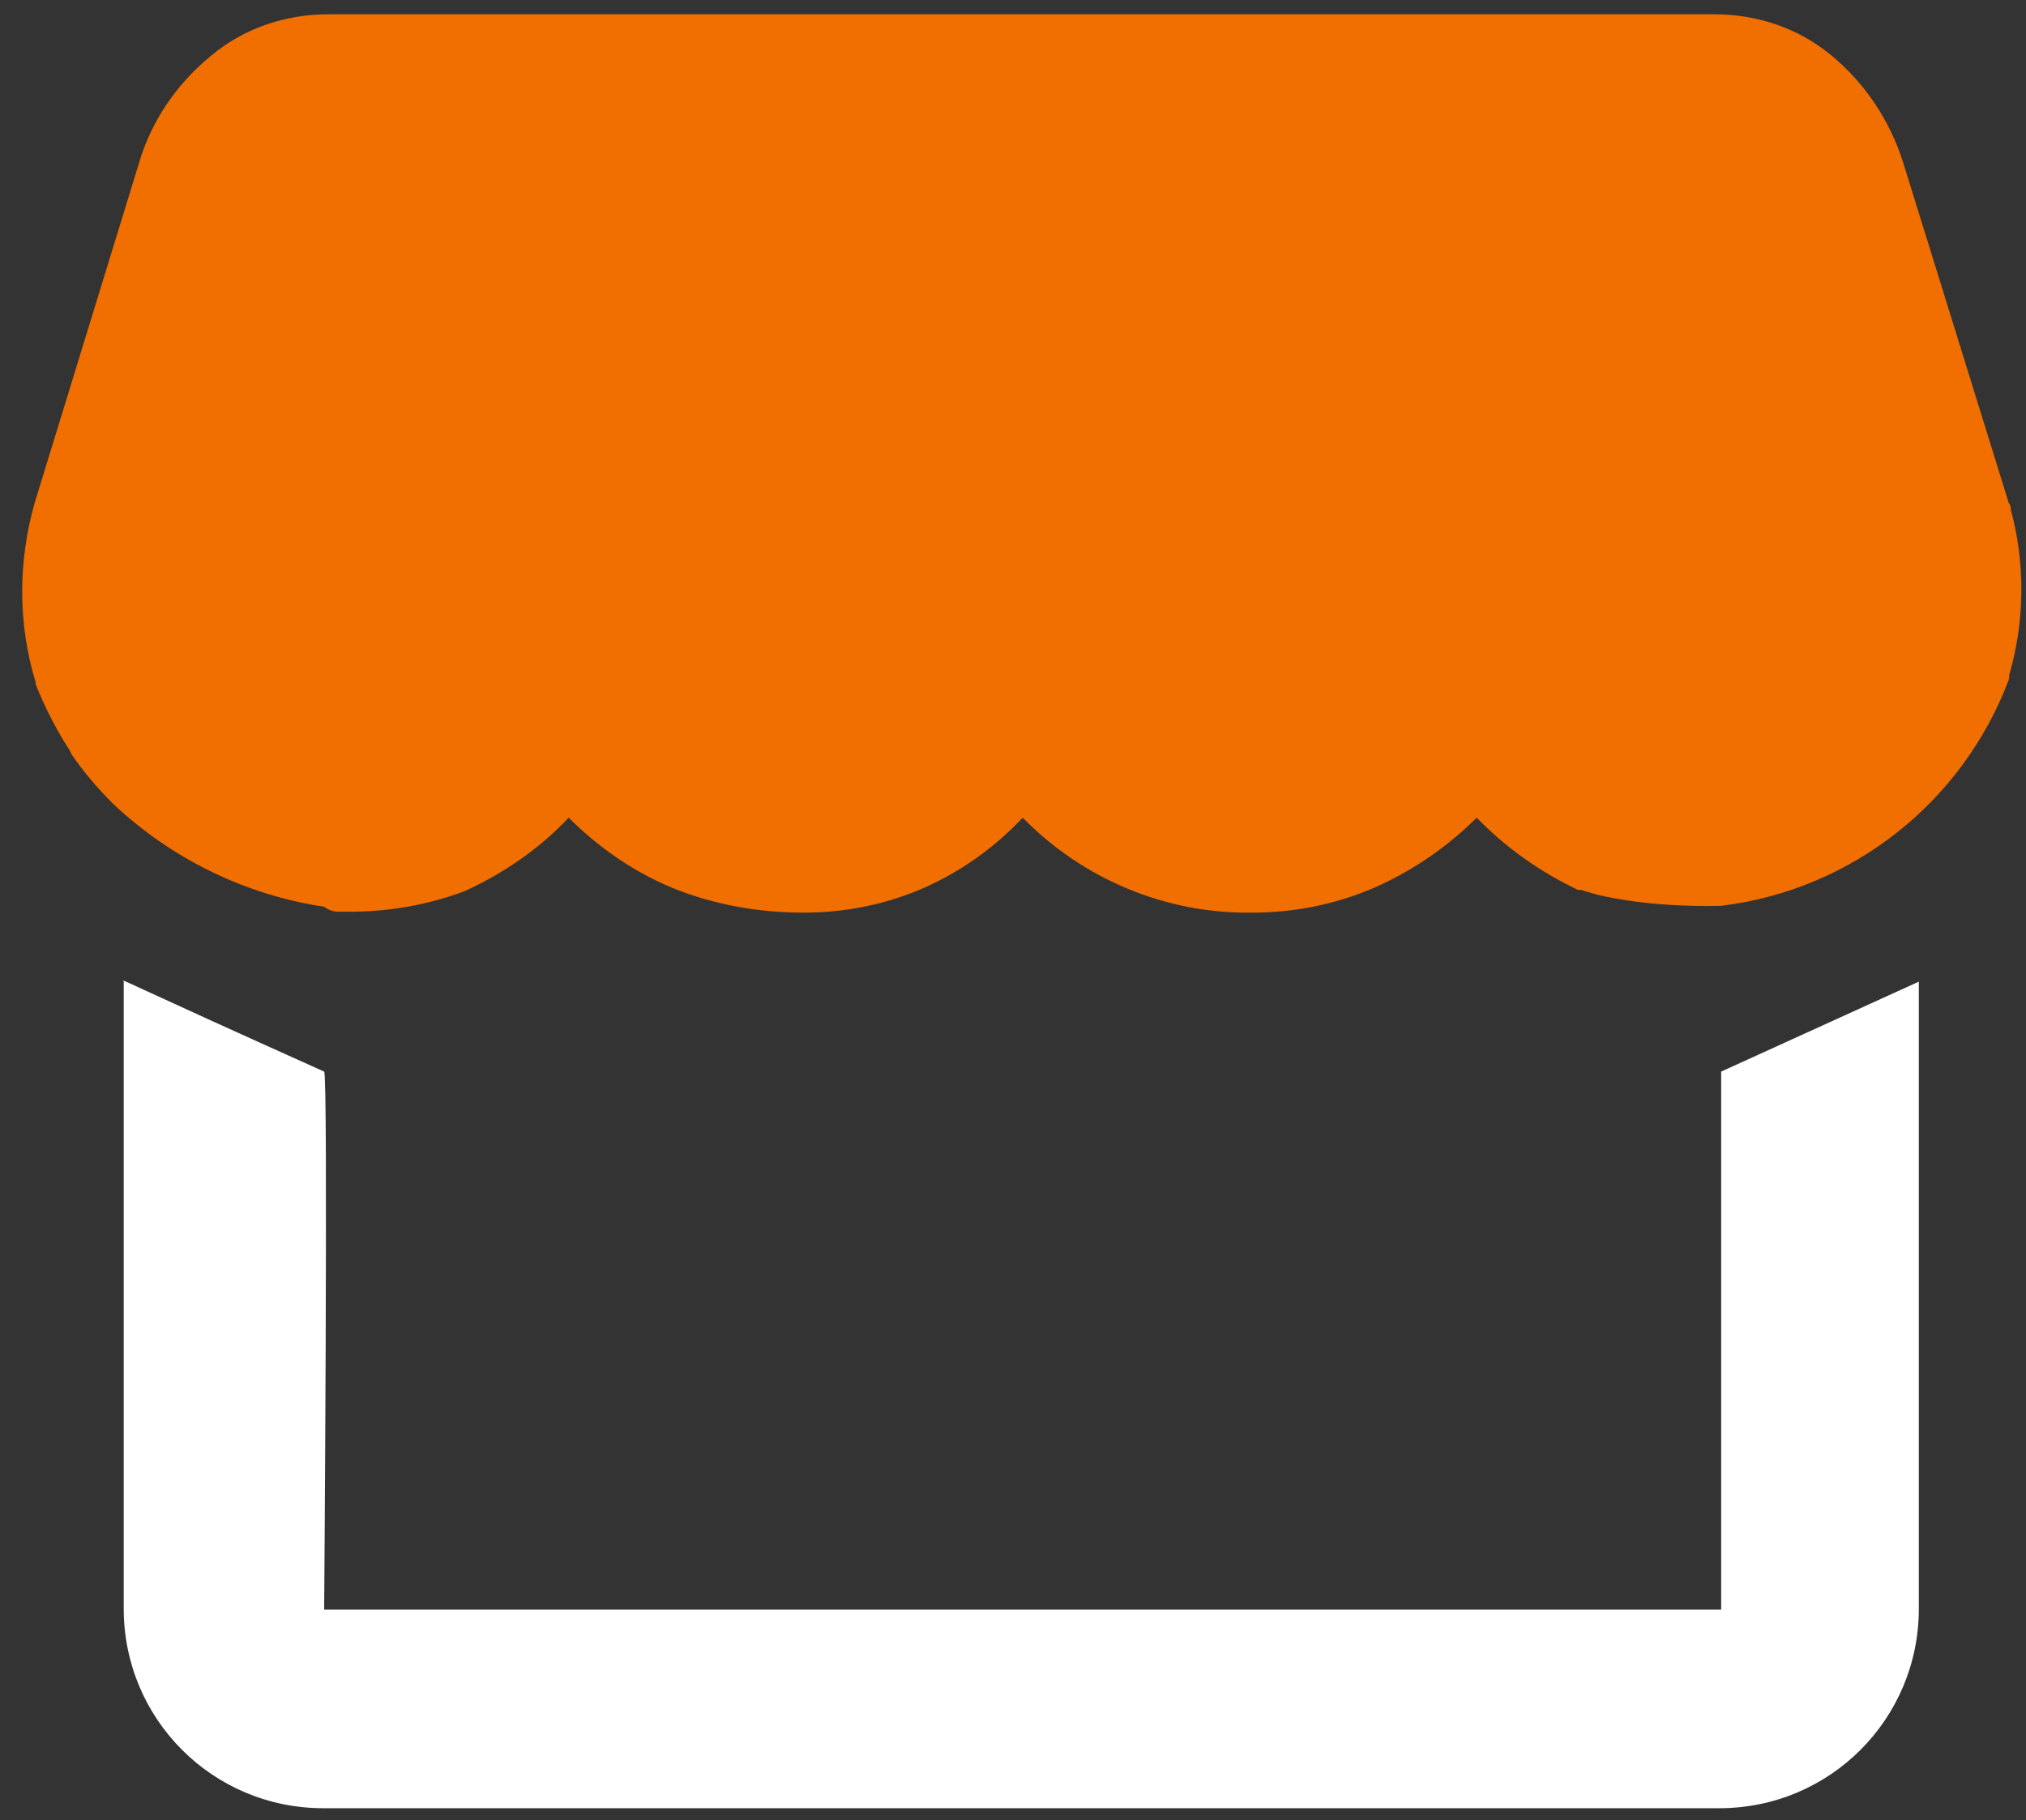
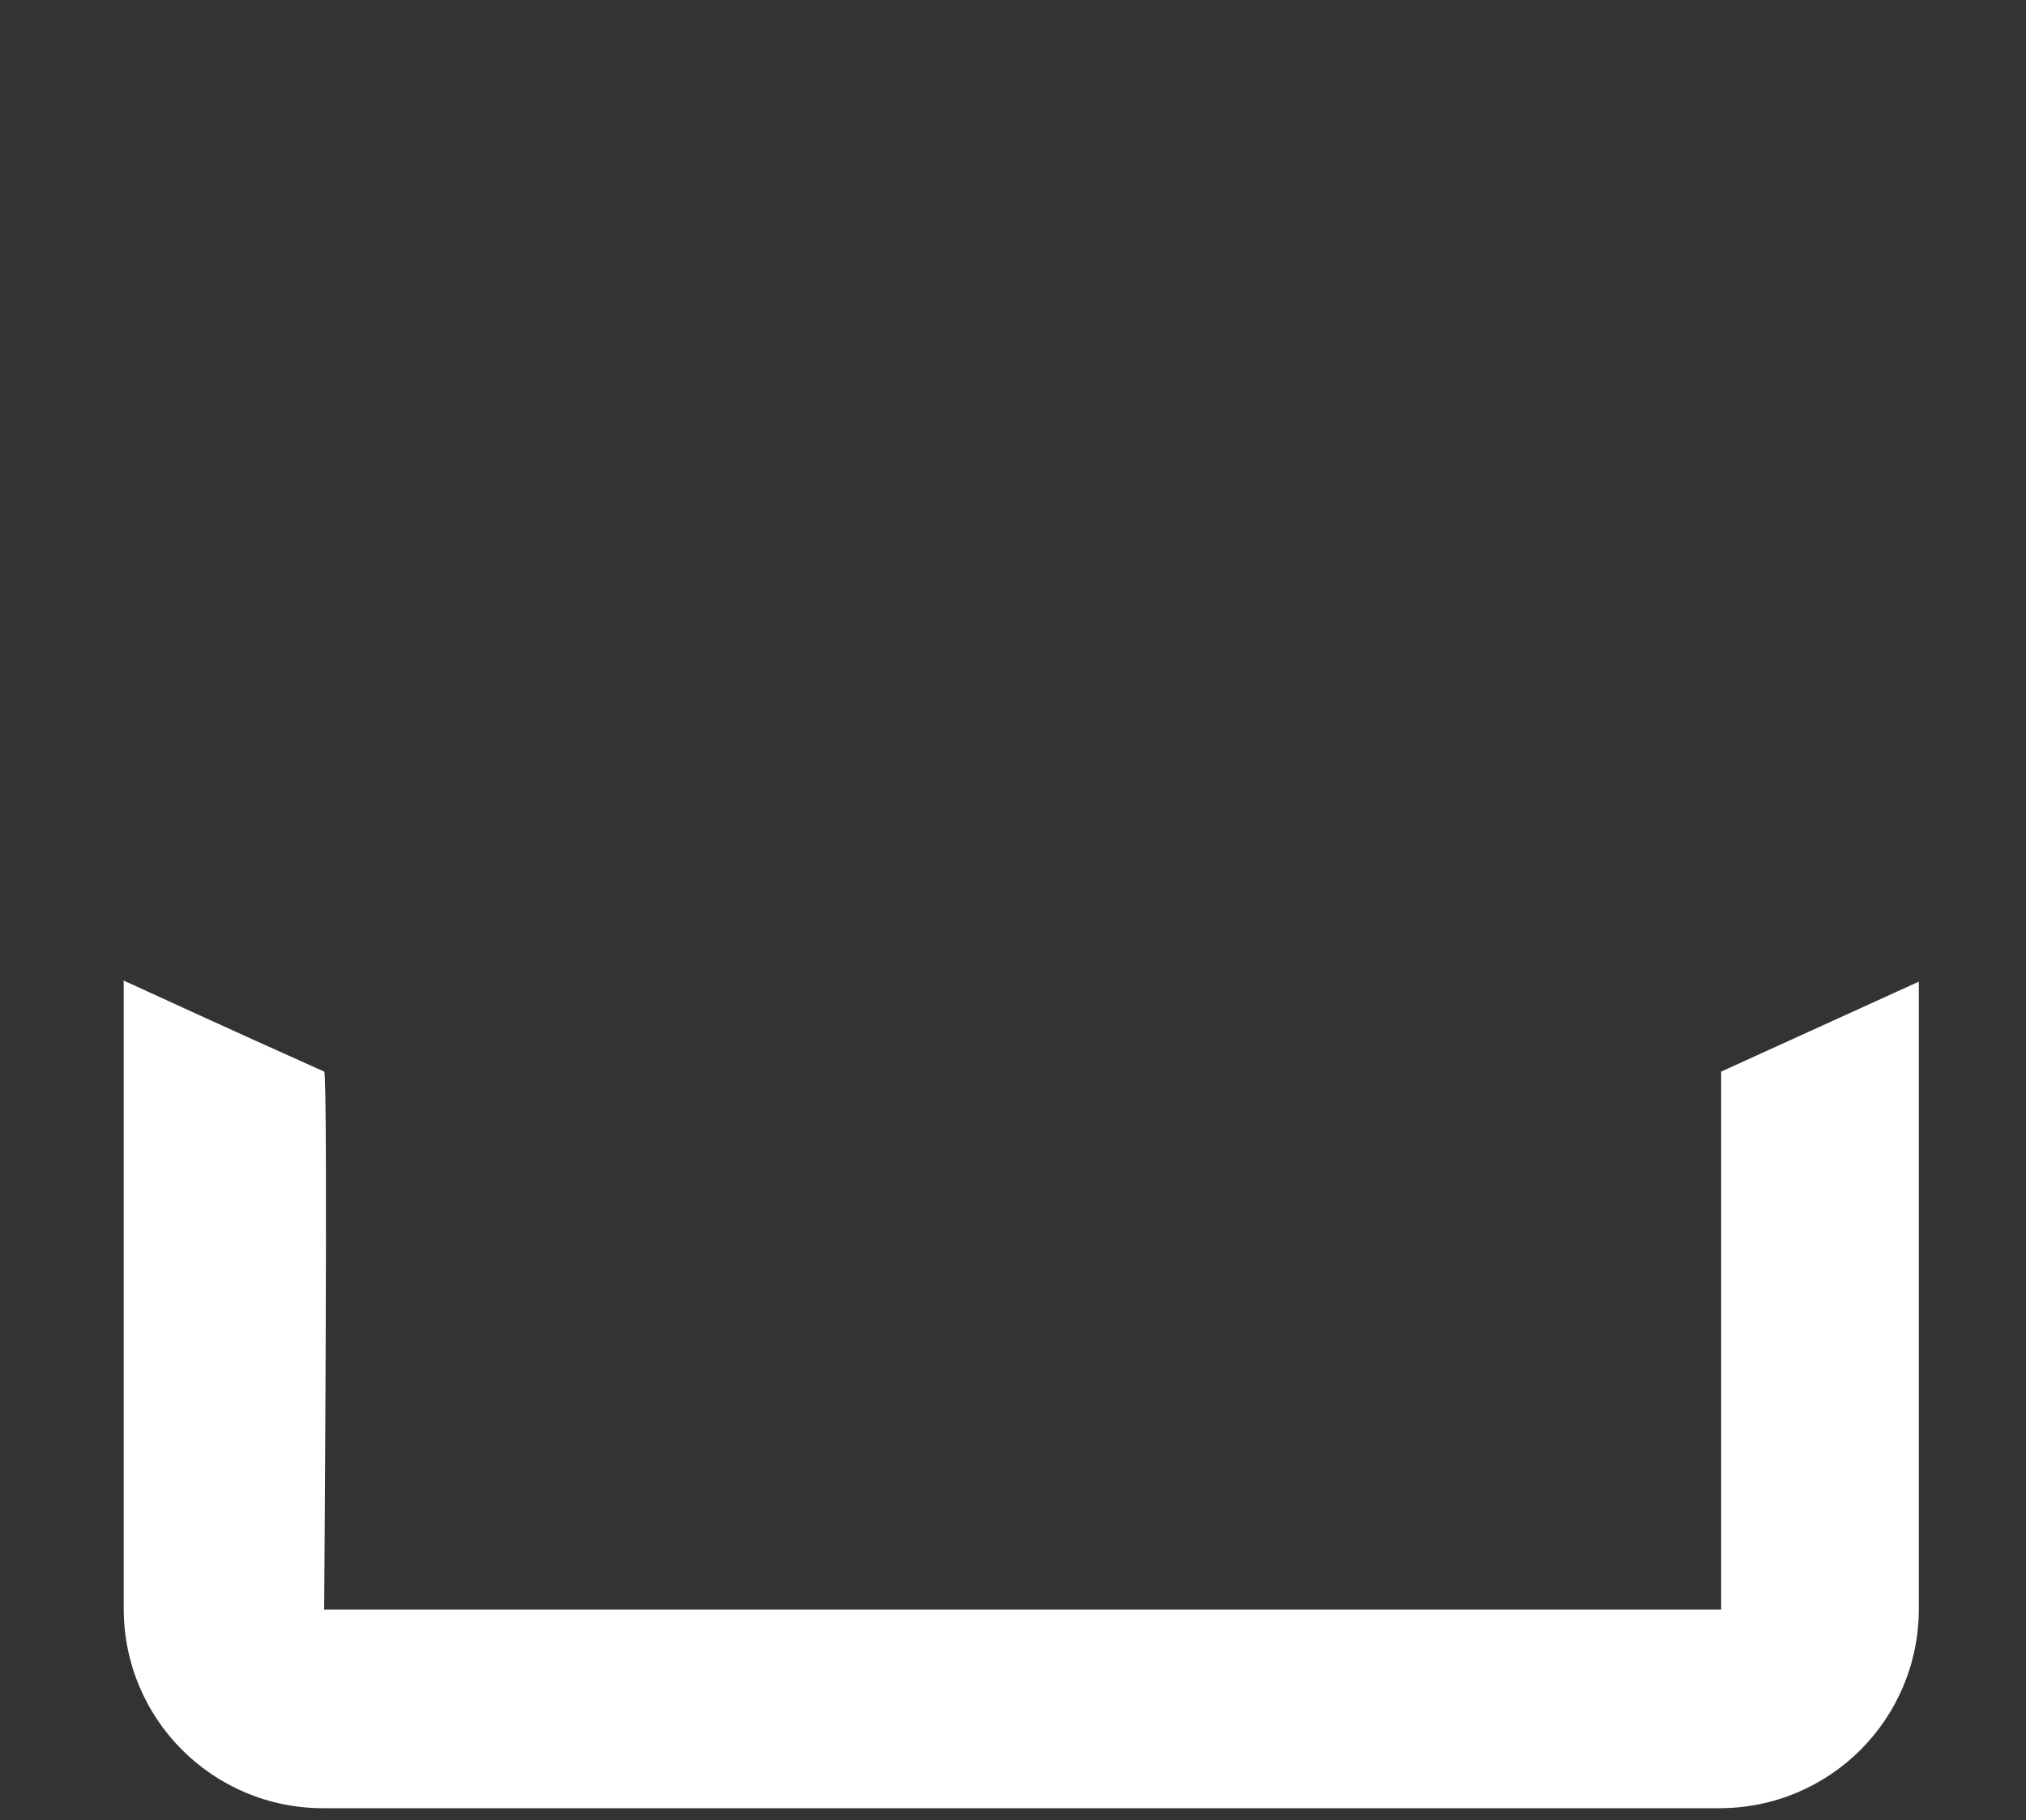
<svg xmlns="http://www.w3.org/2000/svg" width="69" height="62" viewBox="0 0 69 62" fill="none">
  <rect x="0" y="0" width="69" height="62" fill="#333333" stroke="none" />
-   <path d="M68.416 23.037C68.958 21.195 68.989 19.214 68.478 17.341C68.478 17.279 68.478 17.202 68.416 17.14L64.825 5.563C64.376 4.123 63.525 2.839 62.364 1.879C61.234 0.95 59.841 0.486 58.371 0.486H11.18C9.71 0.486 8.286 0.966 7.156 1.925C5.995 2.885 5.144 4.139 4.726 5.578L1.182 17.124C0.609 19.136 0.609 21.257 1.213 23.238V23.3C1.522 24.089 1.924 24.863 2.373 25.559C2.404 25.621 2.435 25.699 2.482 25.761C2.884 26.333 3.333 26.86 3.844 27.37C5.825 29.243 8.348 30.481 11.041 30.884C11.18 30.992 11.35 31.054 11.521 31.054H11.892C13.254 31.054 14.585 30.822 15.854 30.342C17.185 29.723 18.377 28.903 19.368 27.85C20.389 28.872 21.581 29.692 22.881 30.234C24.274 30.806 25.822 31.085 27.354 31.085C28.793 31.085 30.186 30.806 31.486 30.234C32.756 29.661 33.87 28.872 34.83 27.85C36.873 29.94 39.705 31.131 42.646 31.085C44.085 31.085 45.478 30.806 46.809 30.234C48.109 29.661 49.301 28.841 50.292 27.85C51.282 28.872 52.443 29.692 53.743 30.311H53.852C54.022 30.373 54.223 30.419 54.424 30.481C55.786 30.791 57.226 30.884 58.619 30.853C63.061 30.311 66.837 27.339 68.416 23.145C68.416 23.114 68.416 23.083 68.447 23.037H68.416Z" fill="#F16E00" />
  <path d="M58.618 36.499V54.825H11.04C11.04 54.825 11.179 36.592 11.04 36.499C4.214 33.435 4.075 33.295 4.214 33.435V54.794C4.214 58.555 7.248 61.588 11.009 61.588H58.556C62.317 61.588 65.35 58.555 65.35 54.794V33.435" fill="white" />
</svg>